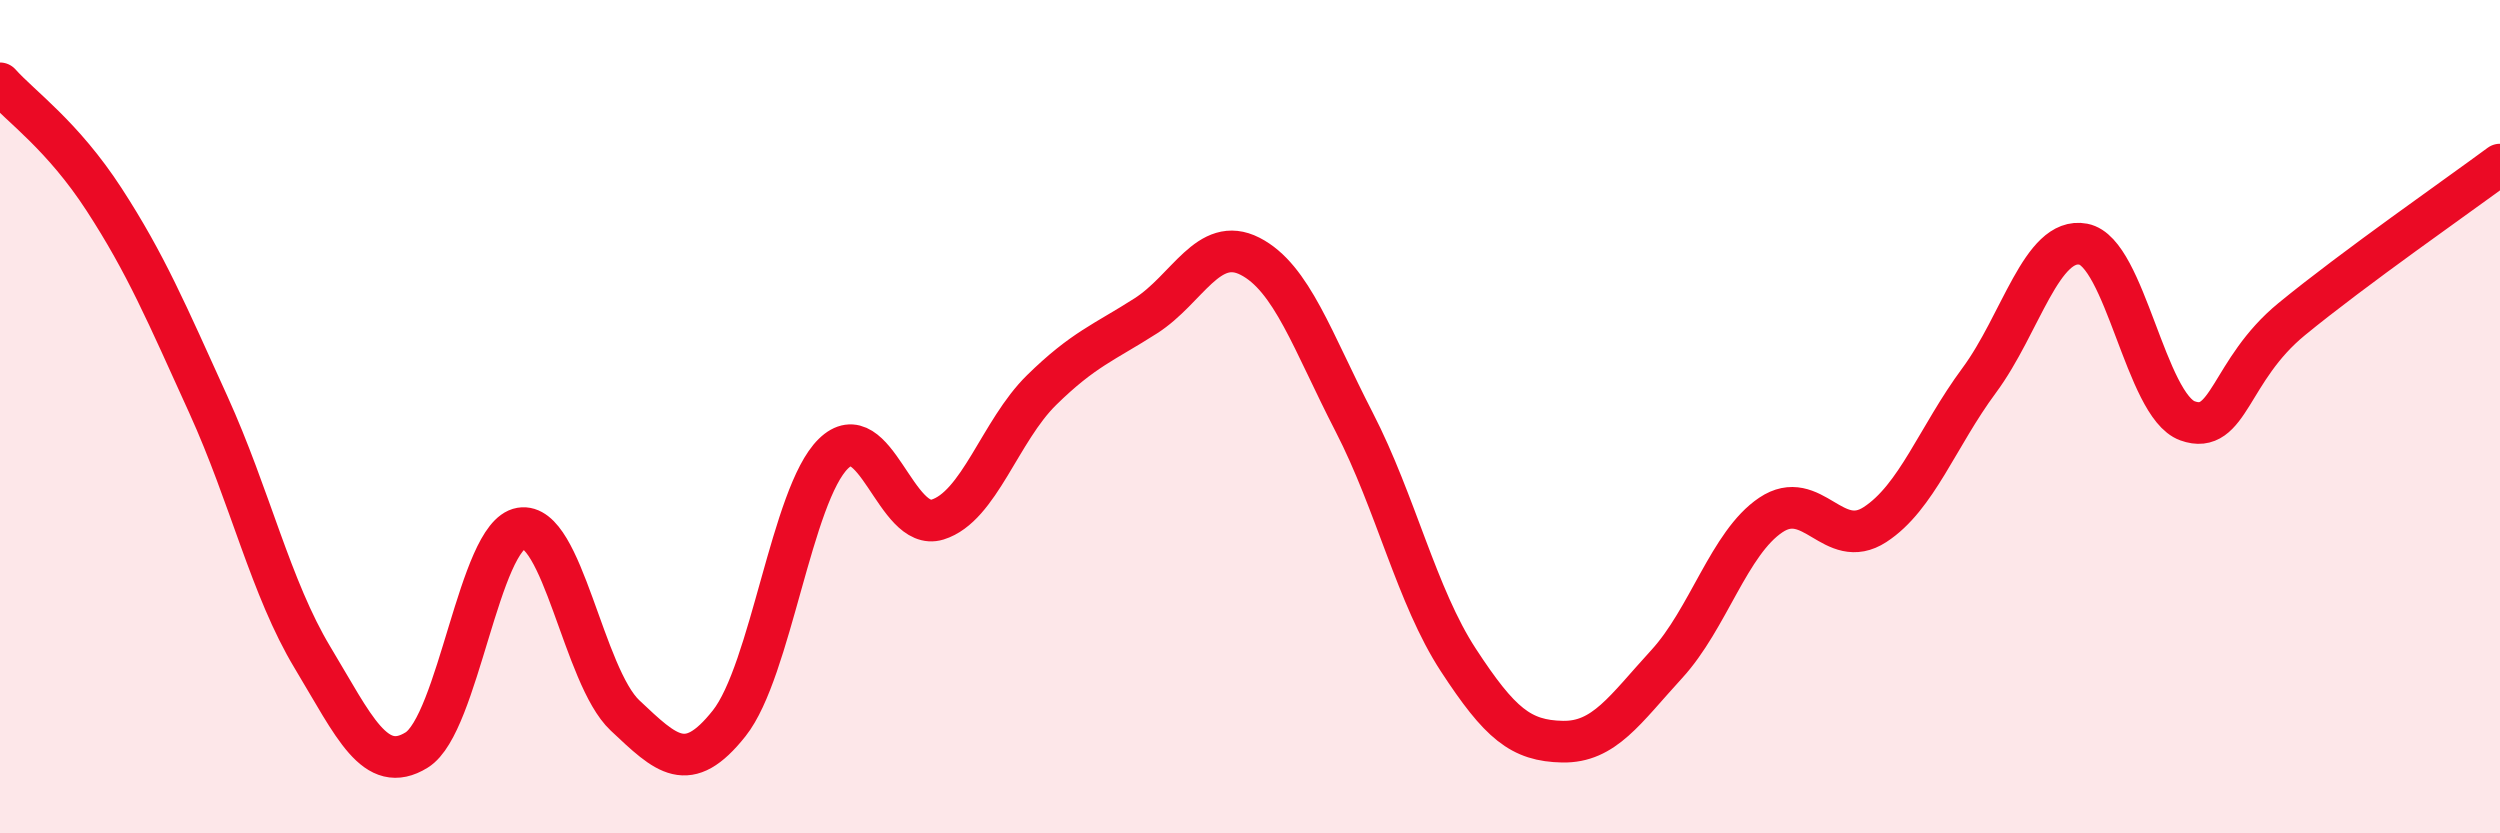
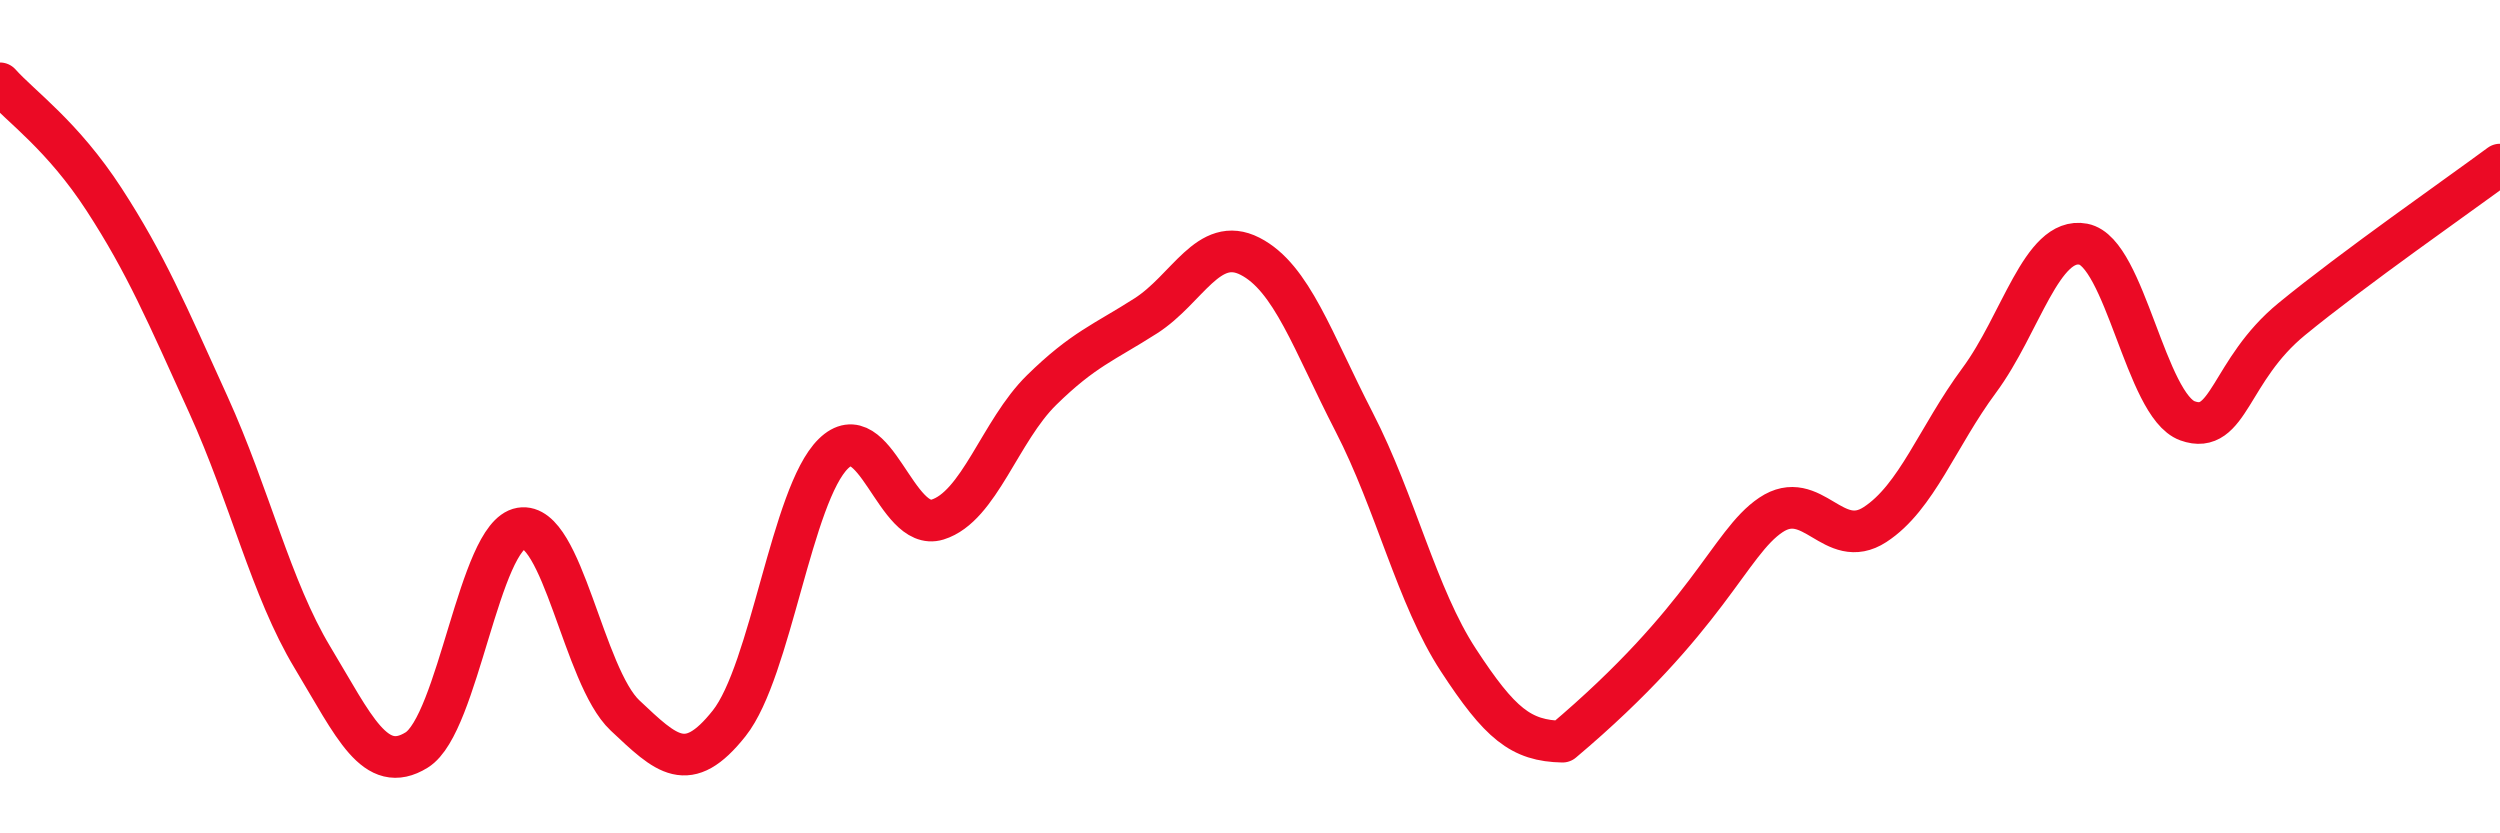
<svg xmlns="http://www.w3.org/2000/svg" width="60" height="20" viewBox="0 0 60 20">
-   <path d="M 0,2 C 0.5,2.56 1.5,3.25 2.5,4.79 C 3.5,6.33 4,7.51 5,9.71 C 6,11.91 6.5,14.12 7.5,15.78 C 8.5,17.44 9,18.62 10,18 C 11,17.38 11.5,12.85 12.5,12.68 C 13.5,12.51 14,16.23 15,17.17 C 16,18.11 16.5,18.62 17.5,17.36 C 18.5,16.1 19,11.87 20,10.89 C 21,9.91 21.5,12.78 22.5,12.47 C 23.5,12.16 24,10.34 25,9.36 C 26,8.38 26.5,8.22 27.5,7.58 C 28.5,6.94 29,5.64 30,6.15 C 31,6.66 31.5,8.19 32.5,10.13 C 33.5,12.07 34,14.31 35,15.84 C 36,17.37 36.5,17.78 37.5,17.8 C 38.5,17.82 39,17.03 40,15.94 C 41,14.85 41.5,13.03 42.5,12.36 C 43.5,11.69 44,13.24 45,12.59 C 46,11.94 46.5,10.48 47.5,9.13 C 48.5,7.78 49,5.67 50,5.86 C 51,6.05 51.5,9.74 52.5,10.1 C 53.5,10.46 53.5,8.89 55,7.66 C 56.5,6.43 59,4.69 60,3.95L60 20L0 20Z" fill="#EB0A25" opacity="0.1" stroke-linecap="round" stroke-linejoin="round" />
-   <path d="M 0,2 C 0.5,2.56 1.5,3.25 2.5,4.79 C 3.5,6.33 4,7.51 5,9.71 C 6,11.91 6.5,14.12 7.5,15.78 C 8.5,17.44 9,18.62 10,18 C 11,17.38 11.5,12.85 12.5,12.68 C 13.5,12.51 14,16.23 15,17.17 C 16,18.11 16.5,18.62 17.5,17.36 C 18.5,16.1 19,11.87 20,10.89 C 21,9.91 21.5,12.78 22.5,12.47 C 23.5,12.16 24,10.34 25,9.36 C 26,8.38 26.5,8.22 27.5,7.58 C 28.5,6.94 29,5.64 30,6.15 C 31,6.66 31.5,8.19 32.5,10.13 C 33.5,12.07 34,14.31 35,15.84 C 36,17.37 36.5,17.78 37.5,17.8 C 38.5,17.82 39,17.03 40,15.94 C 41,14.85 41.5,13.03 42.5,12.36 C 43.5,11.69 44,13.24 45,12.59 C 46,11.94 46.5,10.48 47.5,9.13 C 48.5,7.78 49,5.67 50,5.86 C 51,6.05 51.5,9.74 52.5,10.1 C 53.5,10.46 53.5,8.89 55,7.66 C 56.5,6.43 59,4.69 60,3.95" stroke="#EB0A25" stroke-width="1" fill="none" stroke-linecap="round" stroke-linejoin="round" />
+   <path d="M 0,2 C 0.5,2.56 1.5,3.25 2.5,4.79 C 3.5,6.33 4,7.51 5,9.71 C 6,11.91 6.5,14.12 7.5,15.78 C 8.5,17.44 9,18.62 10,18 C 11,17.38 11.5,12.85 12.5,12.68 C 13.5,12.51 14,16.23 15,17.17 C 16,18.11 16.5,18.62 17.5,17.36 C 18.5,16.1 19,11.87 20,10.89 C 21,9.91 21.5,12.78 22.5,12.47 C 23.5,12.16 24,10.34 25,9.36 C 26,8.38 26.5,8.22 27.5,7.58 C 28.5,6.94 29,5.64 30,6.15 C 31,6.66 31.5,8.19 32.5,10.13 C 33.5,12.07 34,14.31 35,15.84 C 36,17.37 36.5,17.78 37.5,17.8 C 41,14.85 41.5,13.03 42.5,12.36 C 43.5,11.69 44,13.24 45,12.59 C 46,11.94 46.5,10.48 47.5,9.13 C 48.5,7.78 49,5.67 50,5.86 C 51,6.05 51.5,9.74 52.5,10.1 C 53.5,10.46 53.5,8.89 55,7.66 C 56.5,6.43 59,4.69 60,3.95" stroke="#EB0A25" stroke-width="1" fill="none" stroke-linecap="round" stroke-linejoin="round" />
</svg>